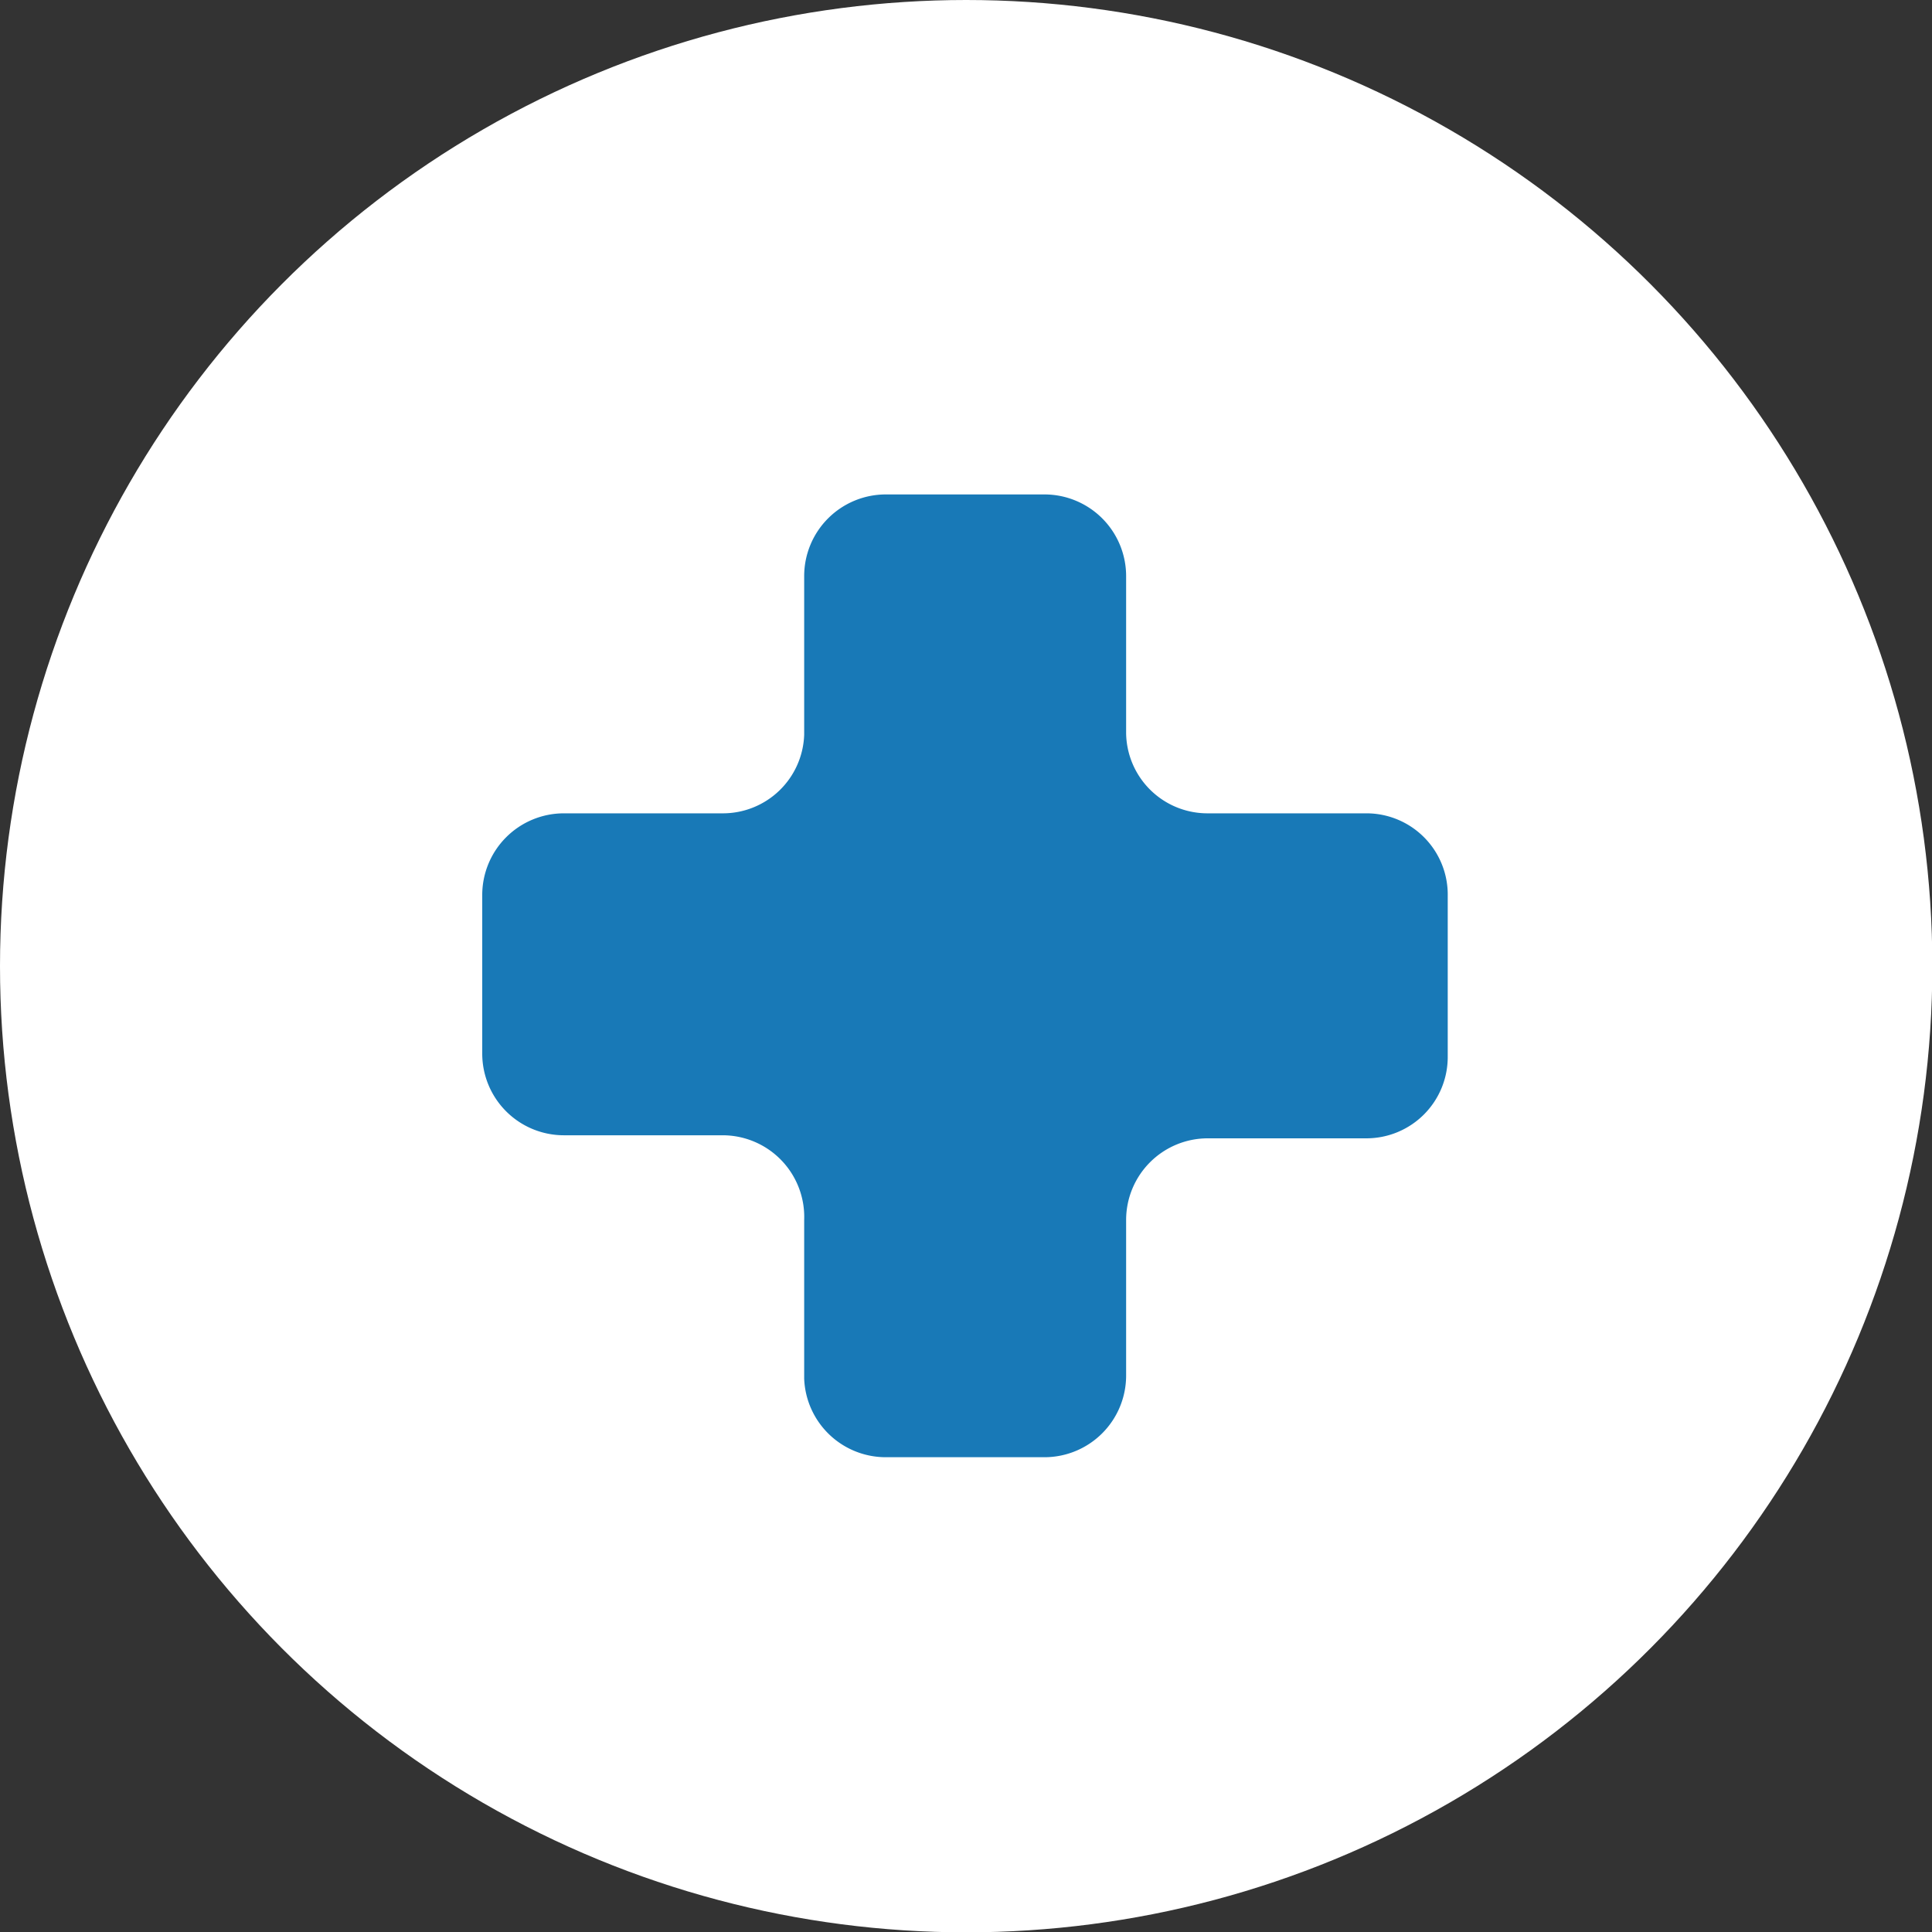
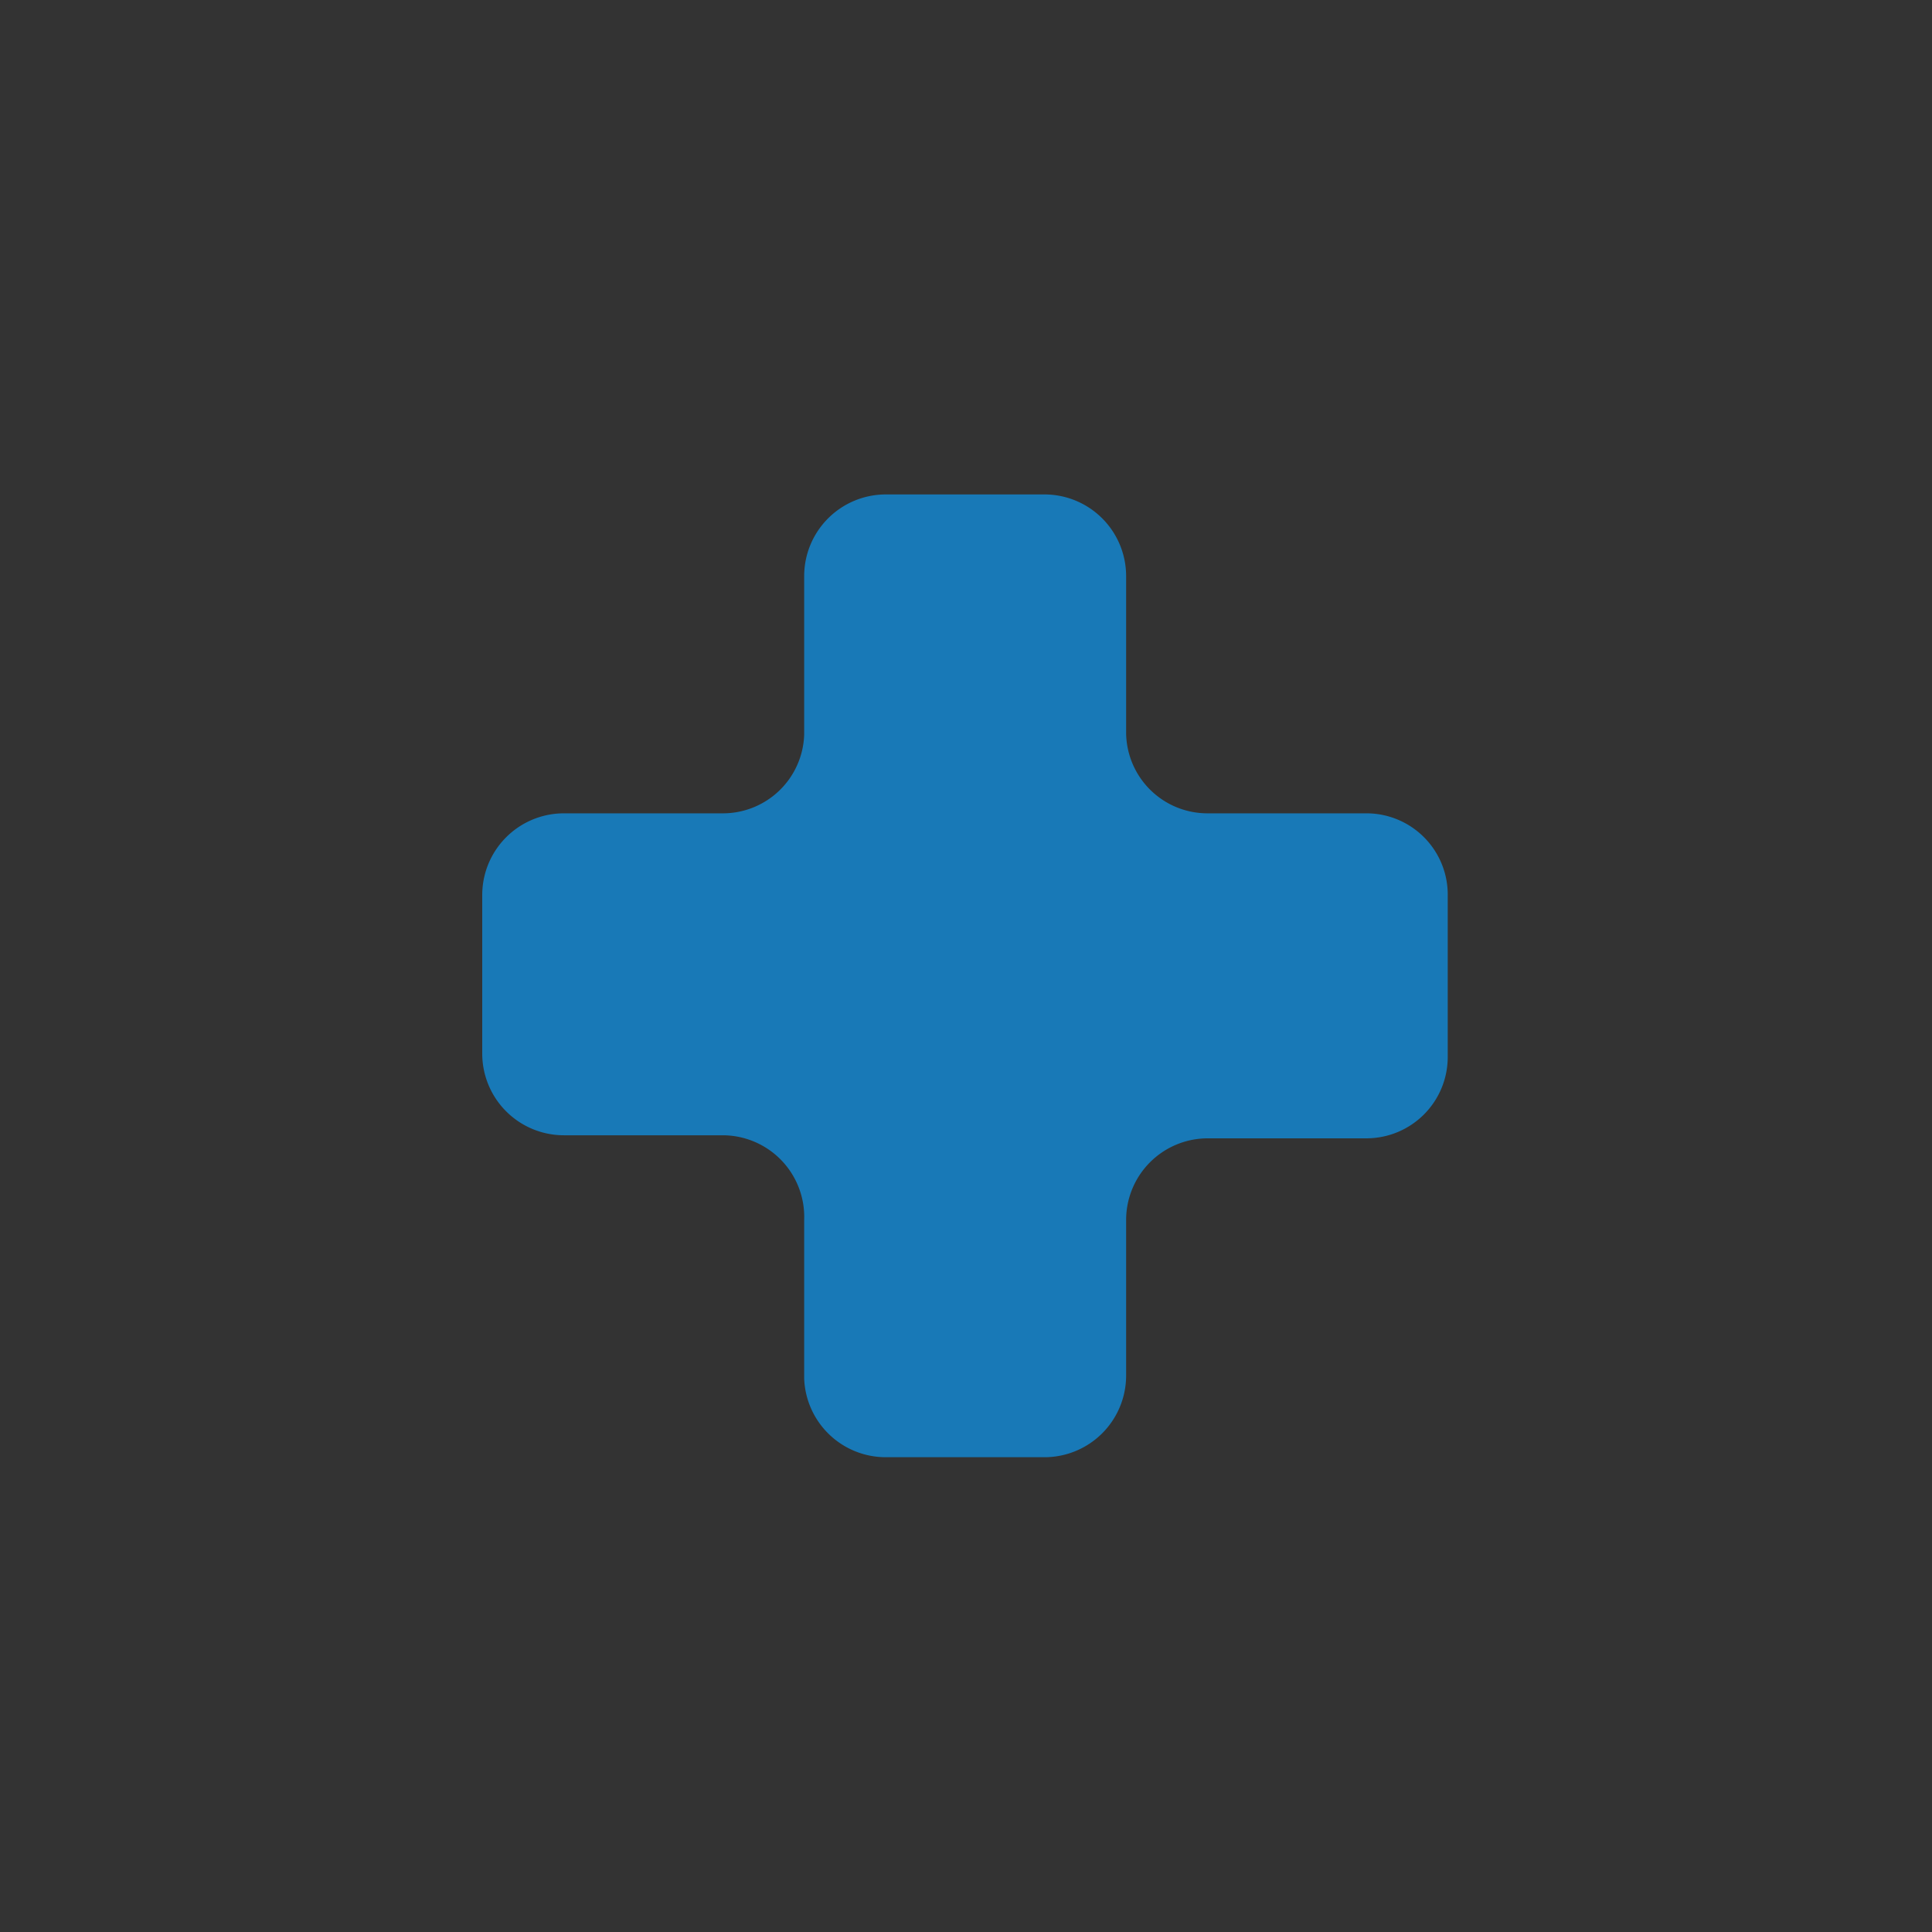
<svg xmlns="http://www.w3.org/2000/svg" viewBox="0 0 57.01 57.01">
  <rect x="0" y="0" width="57.01" height="57.01" fill="#333333" stroke="none" />
  <defs>
    <style>.cls-1{fill:#fff;}.cls-2{fill:#1879b7;}</style>
  </defs>
  <title>icon_02_1</title>
  <g id="レイヤー_2" data-name="レイヤー 2">
    <g id="レイヤー_1-2" data-name="レイヤー 1">
-       <circle class="cls-1" cx="28.51" cy="28.51" r="28.51" />
      <path class="cls-2" d="M33.23,21.64V17a2.41,2.41,0,0,0-2.41-2.41H26.14A2.41,2.41,0,0,0,23.73,17v4.68A2.4,2.4,0,0,1,21.32,24H16.64a2.41,2.41,0,0,0-2.41,2.41v4.68a2.41,2.41,0,0,0,2.41,2.41h4.68A2.41,2.41,0,0,1,23.73,36v4.68A2.41,2.41,0,0,0,26.14,43h4.68a2.41,2.41,0,0,0,2.41-2.41V36a2.41,2.41,0,0,1,2.41-2.41h4.68a2.4,2.4,0,0,0,2.4-2.41V26.45A2.4,2.4,0,0,0,40.32,24H35.64A2.4,2.4,0,0,1,33.23,21.64Z" />
    </g>
  </g>
</svg>